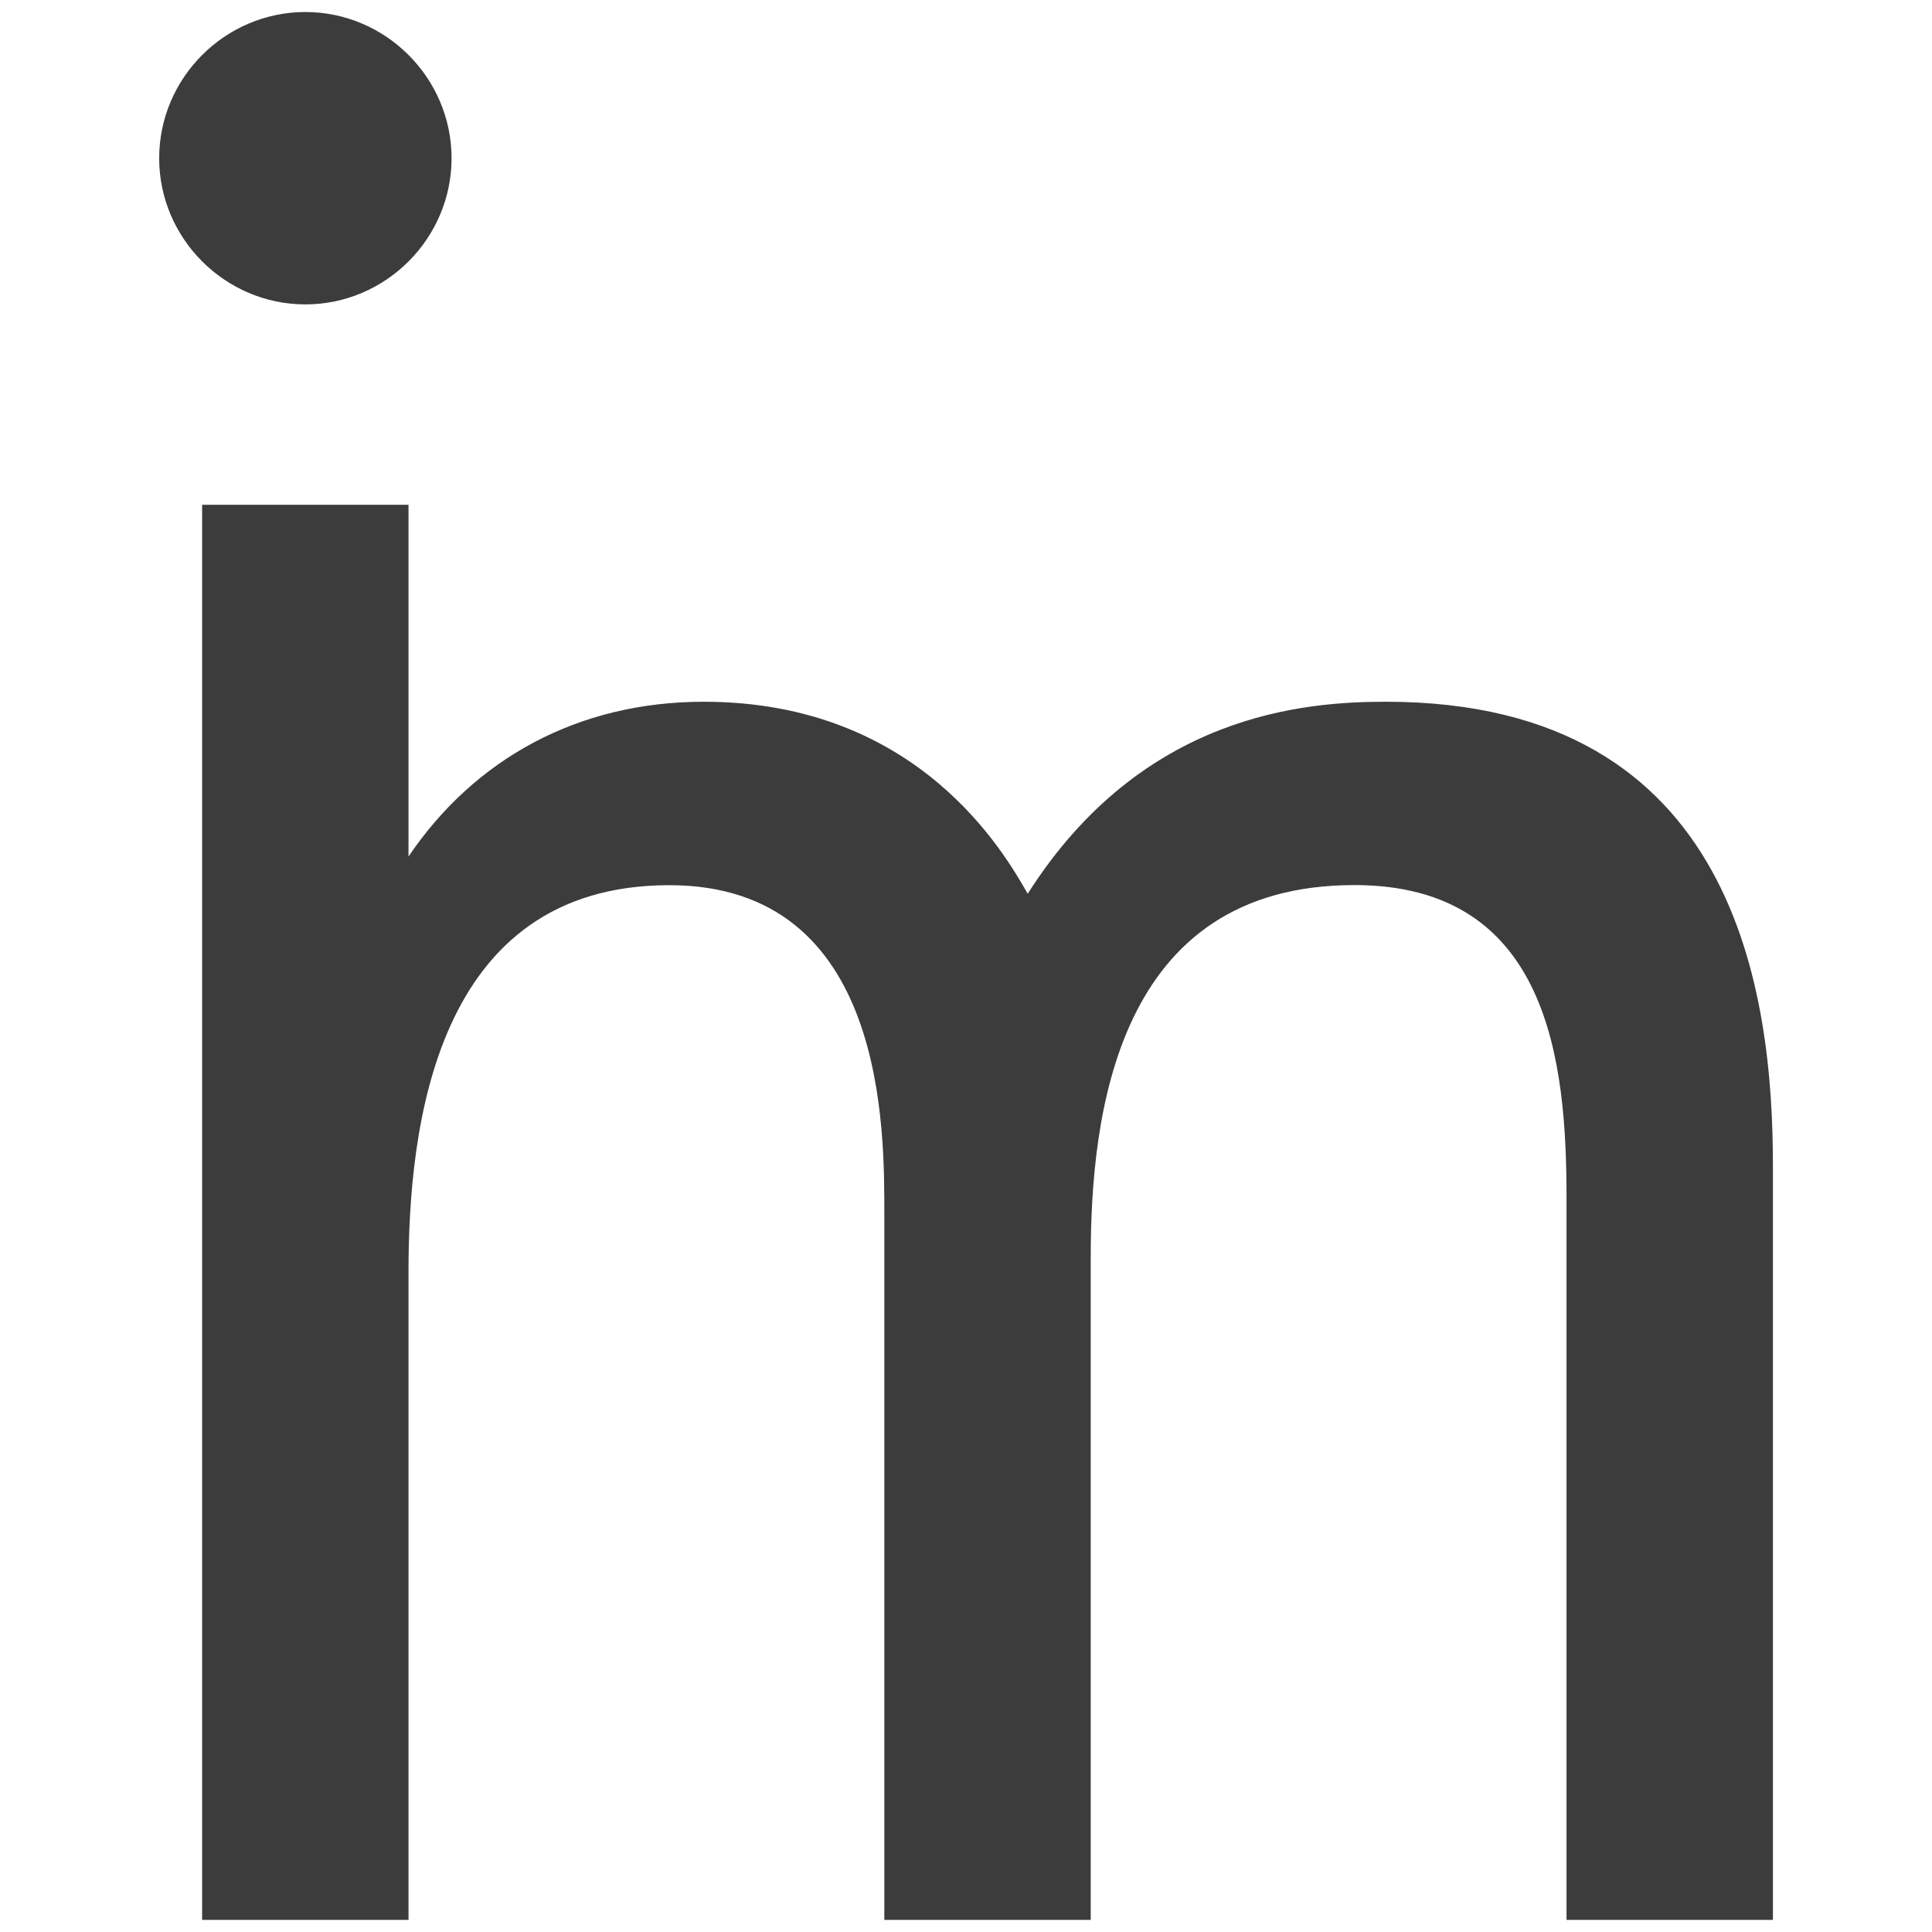
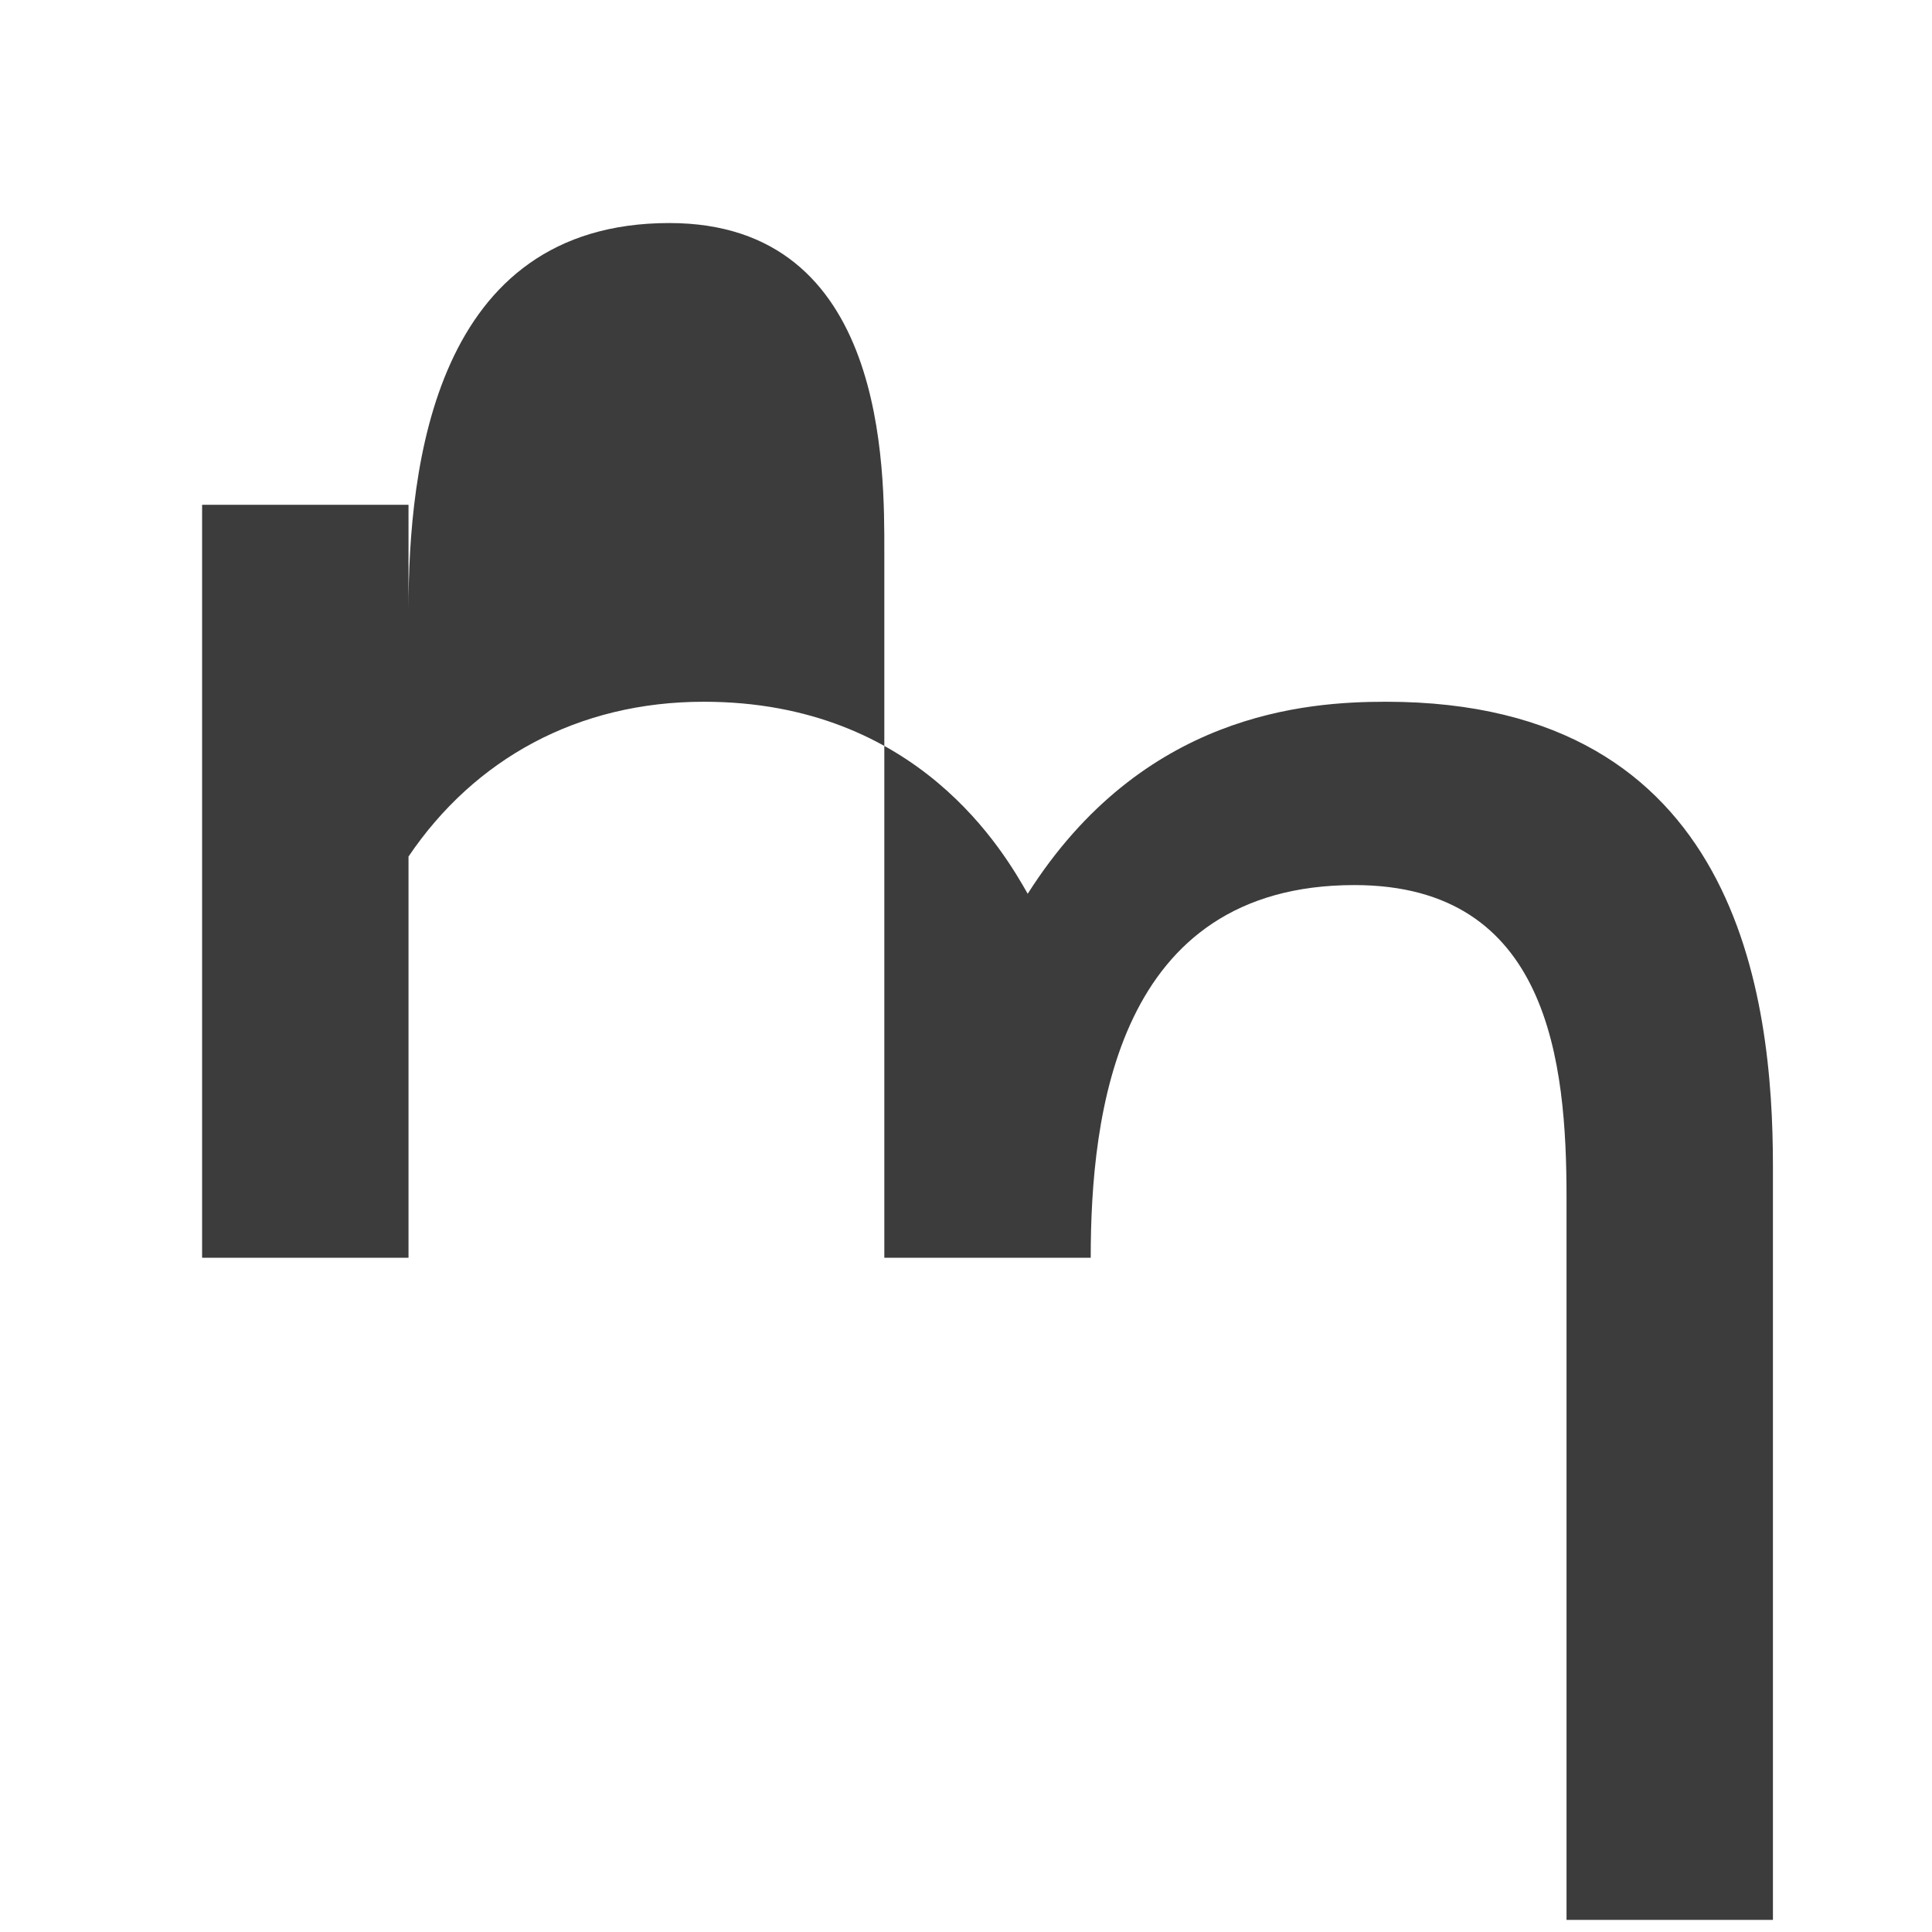
<svg xmlns="http://www.w3.org/2000/svg" id="_layer_2" data-name="layer 2" viewBox="0 0 180 180">
  <style>

  </style>
  <defs>
    <style>
      .cls-1 {
        fill: none;
      }

      .cls-2 {
        fill: #3c3c3c; 
      }
      @media (prefers-color-scheme: dark) {
        .cls-2 {
          fill: #ffffff; 
          opacity: 0.8;
        }
      }
      
    </style>
  </defs>
  <g id="_layer_4" data-name="layer 4">
    <g>
      <g>
-         <path class="cls-2" d="m18.83,47.03h19.23v32.77c6.14-9.08,15.76-14.42,27.51-14.42,20.03,0,28.04,14.15,30.18,17.89,10.68-16.82,25.9-17.89,33.38-17.89,32.85,0,36.05,27.51,36.05,43.26v70.23h-19.23v-67.3c0-12.55-1.6-29.11-19.76-29.11-22.16,0-24.57,21.36-24.57,34.72v61.69h-19.23v-65.69c0-7.75.27-30.71-20.03-30.71-21.9,0-24.3,22.7-24.3,36.05v60.35h-19.23V47.03Z" />
-         <path class="cls-2" d="m28.45,1.12c7.48,0,13.62,6.14,13.62,13.62s-6.14,13.62-13.62,13.62-13.62-6.14-13.62-13.62S20.97,1.12,28.45,1.12Z" />
+         <path class="cls-2" d="m18.83,47.03h19.23v32.77c6.14-9.08,15.76-14.42,27.51-14.42,20.03,0,28.04,14.15,30.18,17.89,10.68-16.82,25.9-17.89,33.38-17.89,32.85,0,36.05,27.51,36.05,43.26v70.23h-19.23v-67.3c0-12.55-1.6-29.11-19.76-29.11-22.16,0-24.57,21.36-24.57,34.72h-19.23v-65.69c0-7.75.27-30.71-20.03-30.71-21.9,0-24.3,22.7-24.3,36.05v60.35h-19.23V47.03Z" />
      </g>
      <rect class="cls-1" width="180" height="180" />
    </g>
  </g>
</svg>